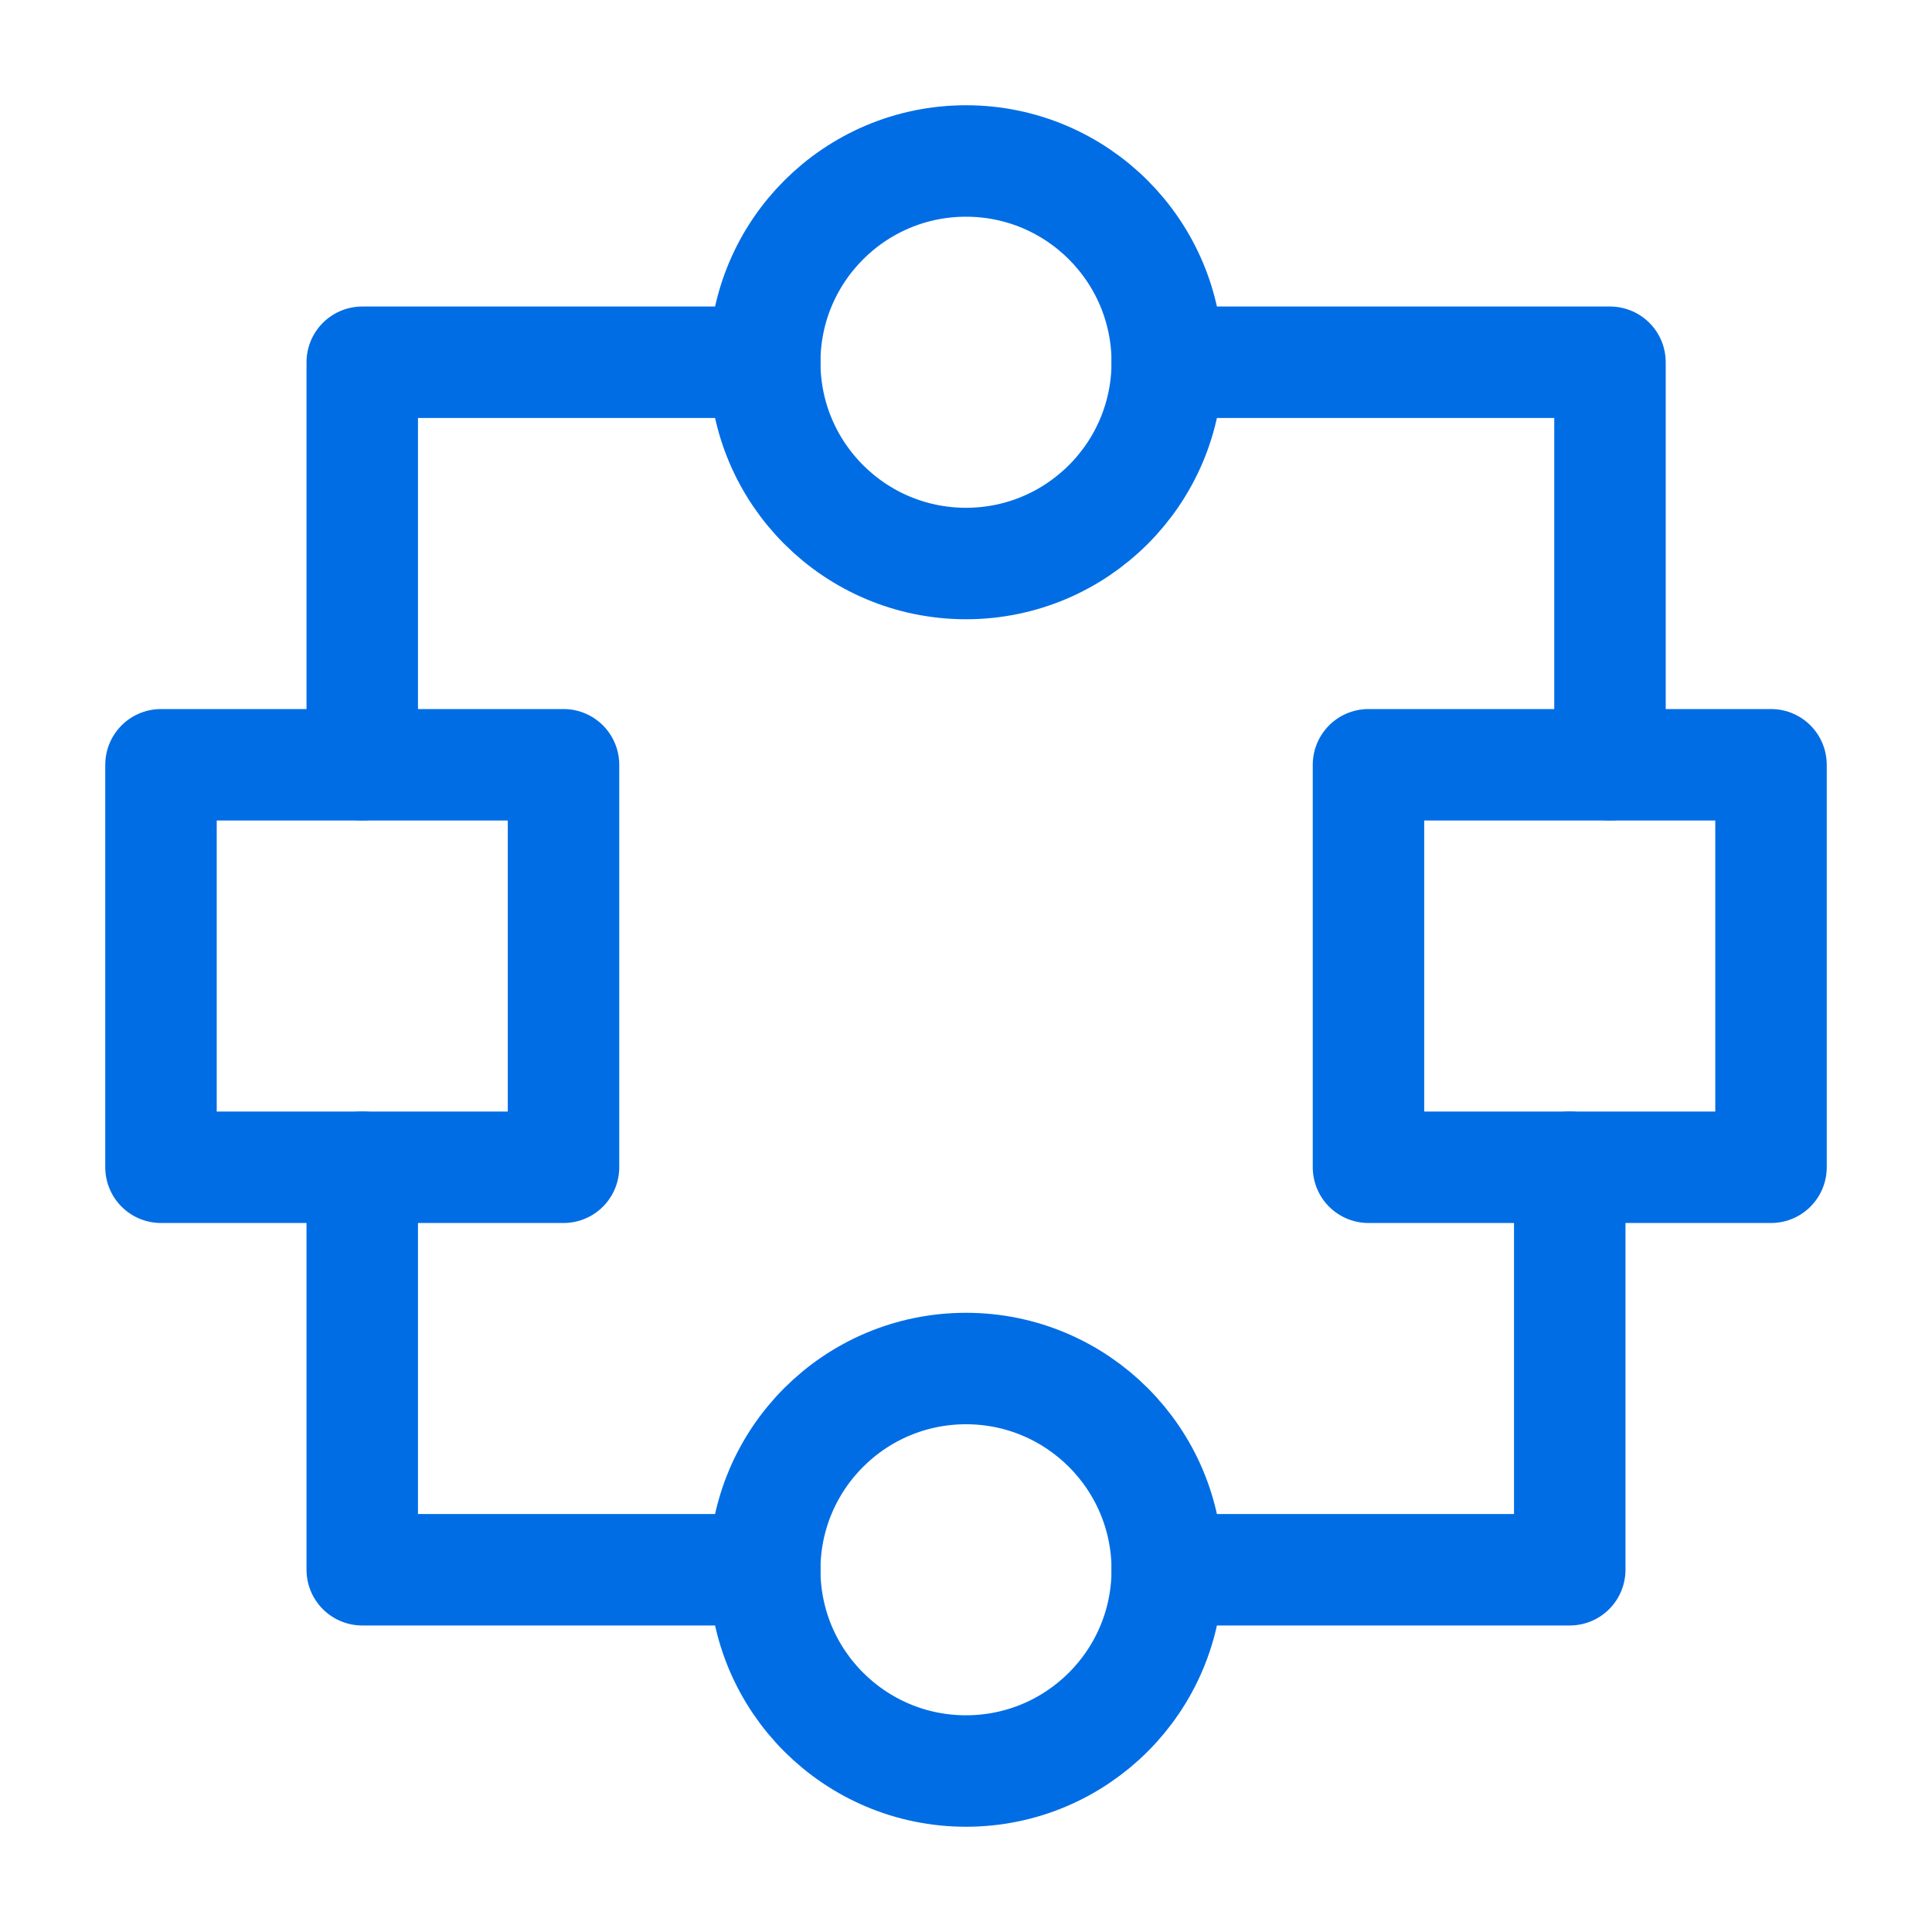
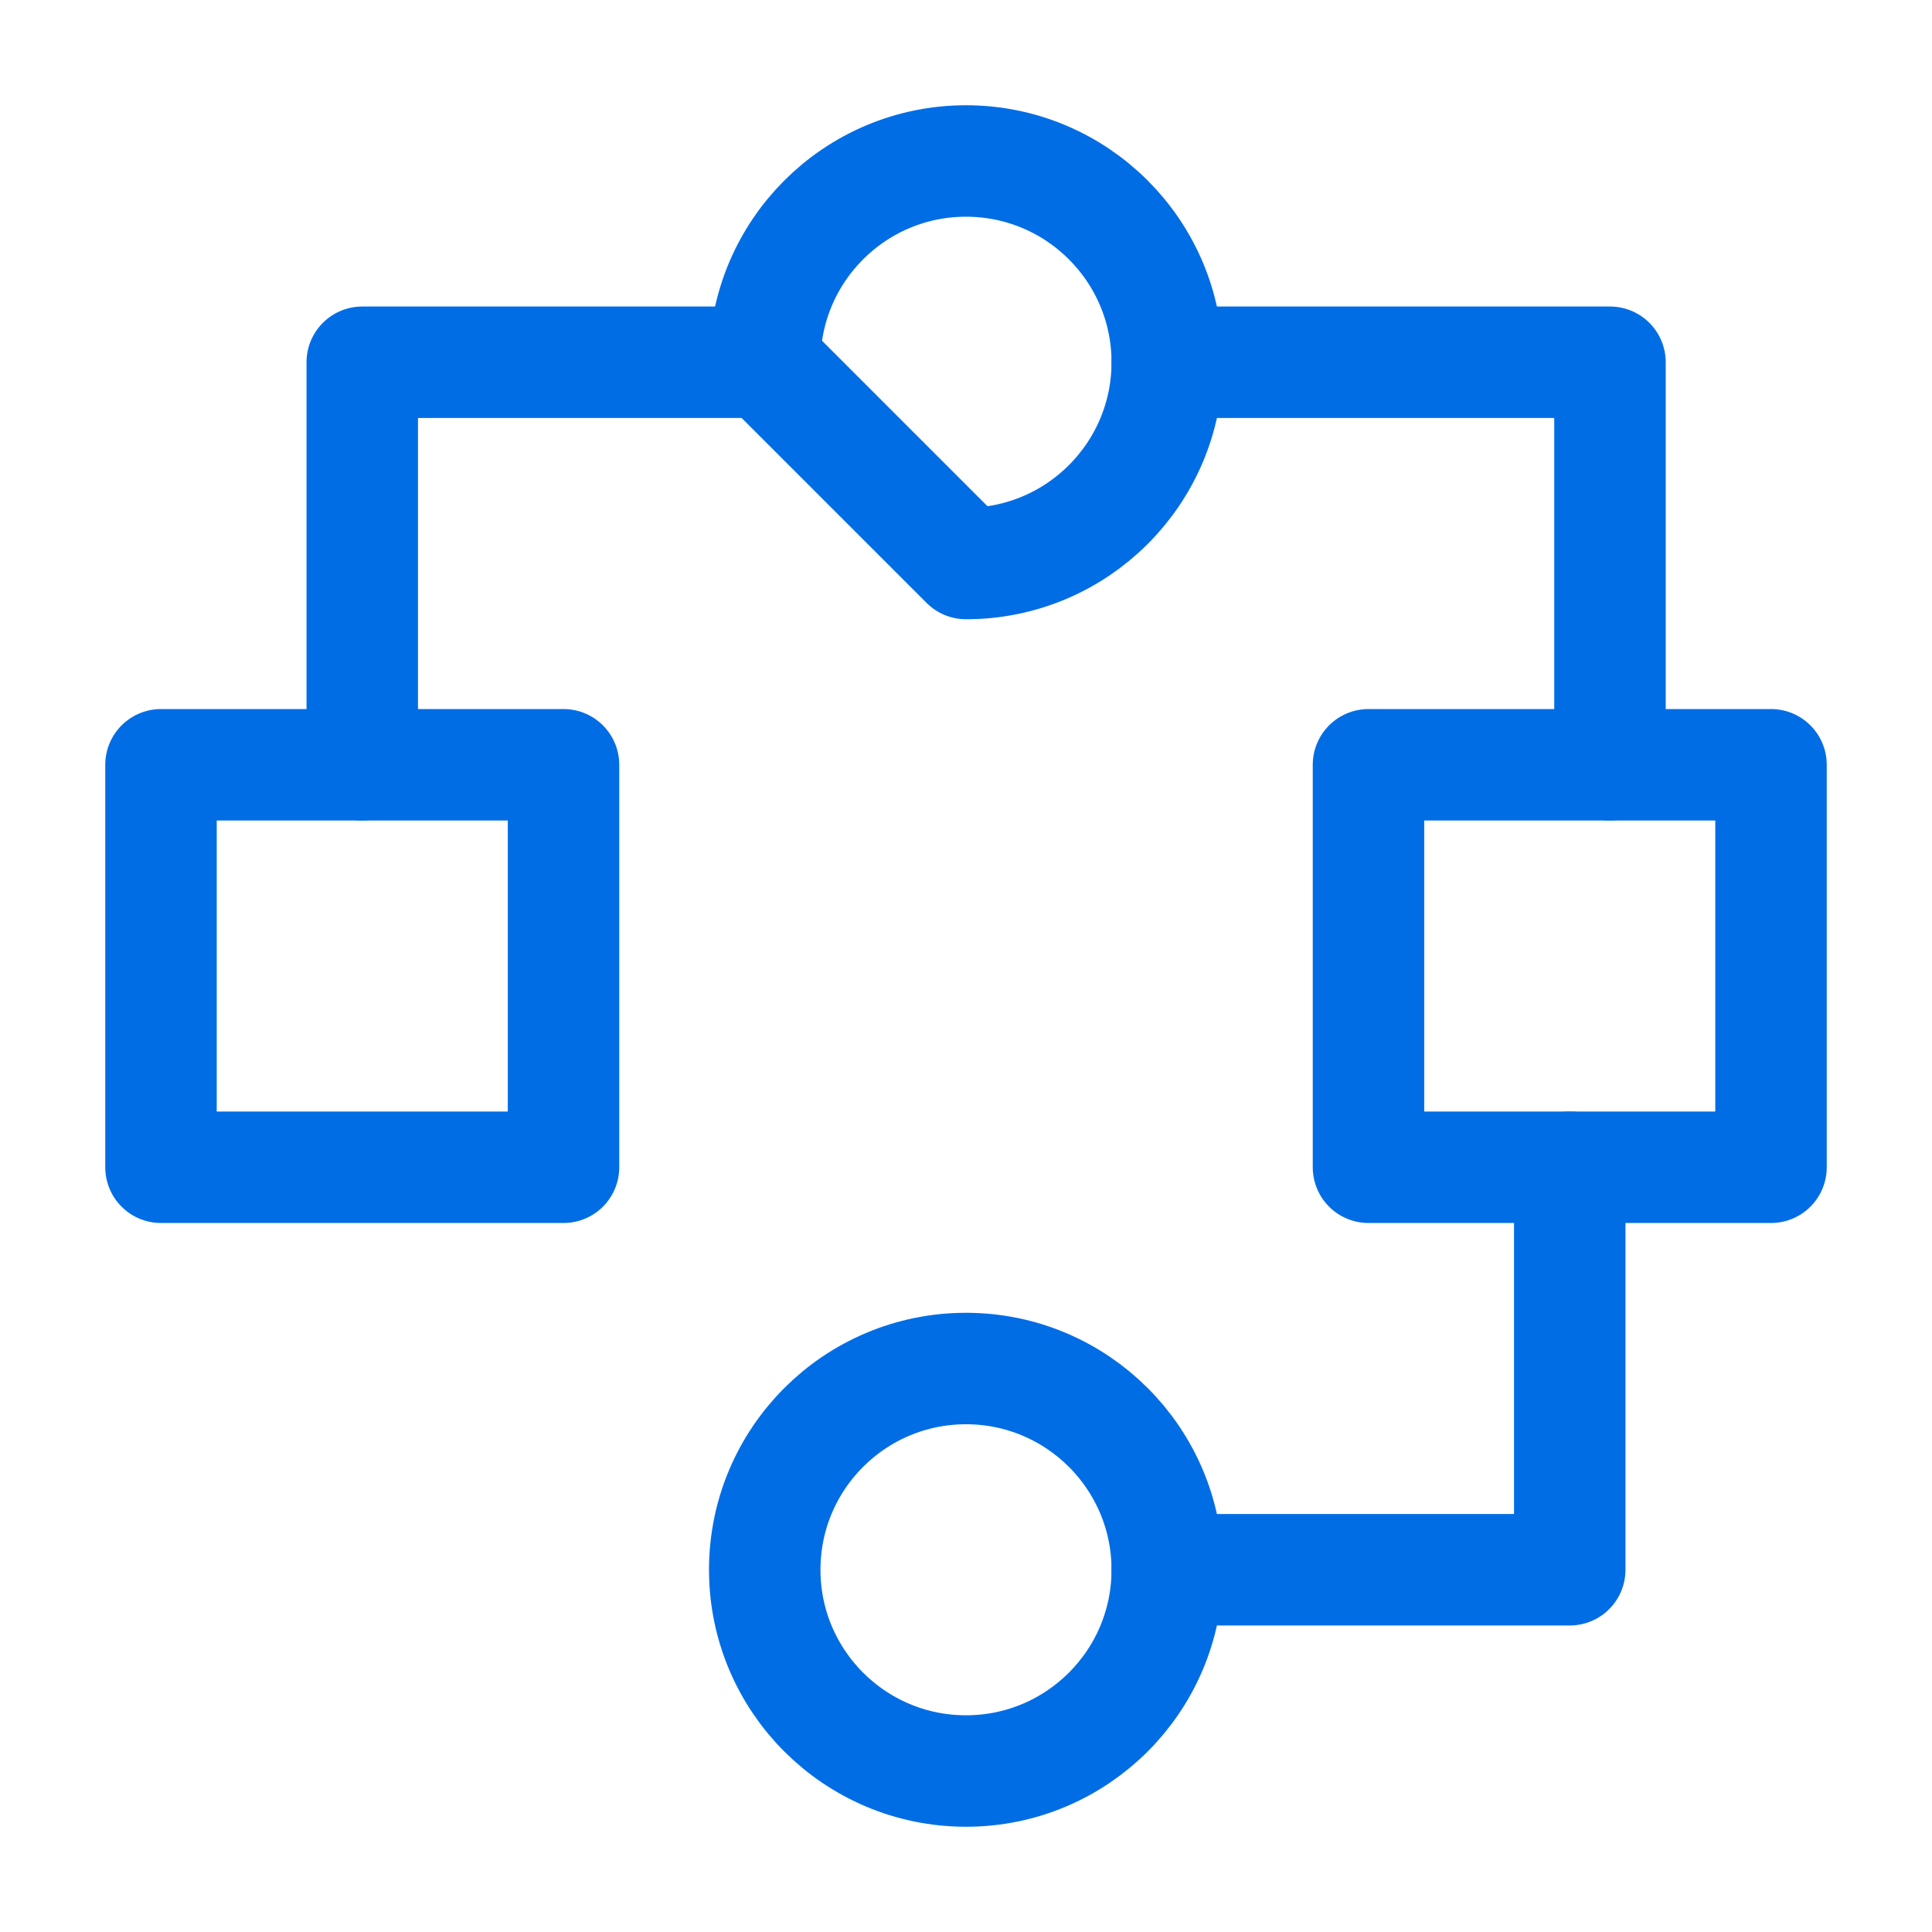
<svg xmlns="http://www.w3.org/2000/svg" fill="none" viewBox="0 0 52 52" height="52" width="52">
-   <path stroke-linejoin="round" stroke-linecap="round" stroke-width="3" stroke="#006DE5" d="M26 15.167C28.991 15.167 31.417 12.742 31.417 9.75C31.417 6.759 28.991 4.333 26 4.333C23.009 4.333 20.583 6.759 20.583 9.75C20.583 12.742 23.009 15.167 26 15.167Z" />
+   <path stroke-linejoin="round" stroke-linecap="round" stroke-width="3" stroke="#006DE5" d="M26 15.167C28.991 15.167 31.417 12.742 31.417 9.75C31.417 6.759 28.991 4.333 26 4.333C23.009 4.333 20.583 6.759 20.583 9.75Z" />
  <path stroke-linejoin="round" stroke-linecap="round" stroke-width="3" stroke="#006DE5" d="M26 47.667C28.991 47.667 31.417 45.242 31.417 42.25C31.417 39.259 28.991 36.834 26 36.834C23.009 36.834 20.583 39.259 20.583 42.25C20.583 45.242 23.009 47.667 26 47.667Z" />
  <path stroke-linejoin="round" stroke-linecap="round" stroke-width="3" stroke="#006DE5" d="M15.167 20.584H4.333V31.417H15.167V20.584Z" />
  <path stroke-linejoin="round" stroke-linecap="round" stroke-width="3" stroke="#006DE5" d="M47.667 20.584H36.833V31.417H47.667V20.584Z" />
  <path stroke-linejoin="round" stroke-linecap="round" stroke-width="3" stroke="#006DE5" d="M20.583 9.75H9.75V20.583" />
-   <path stroke-linejoin="round" stroke-linecap="round" stroke-width="3" stroke="#006DE5" d="M20.583 42.25H9.75V31.416" />
  <path stroke-linejoin="round" stroke-linecap="round" stroke-width="3" stroke="#006DE5" d="M31.417 9.75H43.333V20.583" />
  <path stroke-linejoin="round" stroke-linecap="round" stroke-width="3" stroke="#006DE5" d="M31.417 42.25H42.25V31.416" />
</svg>